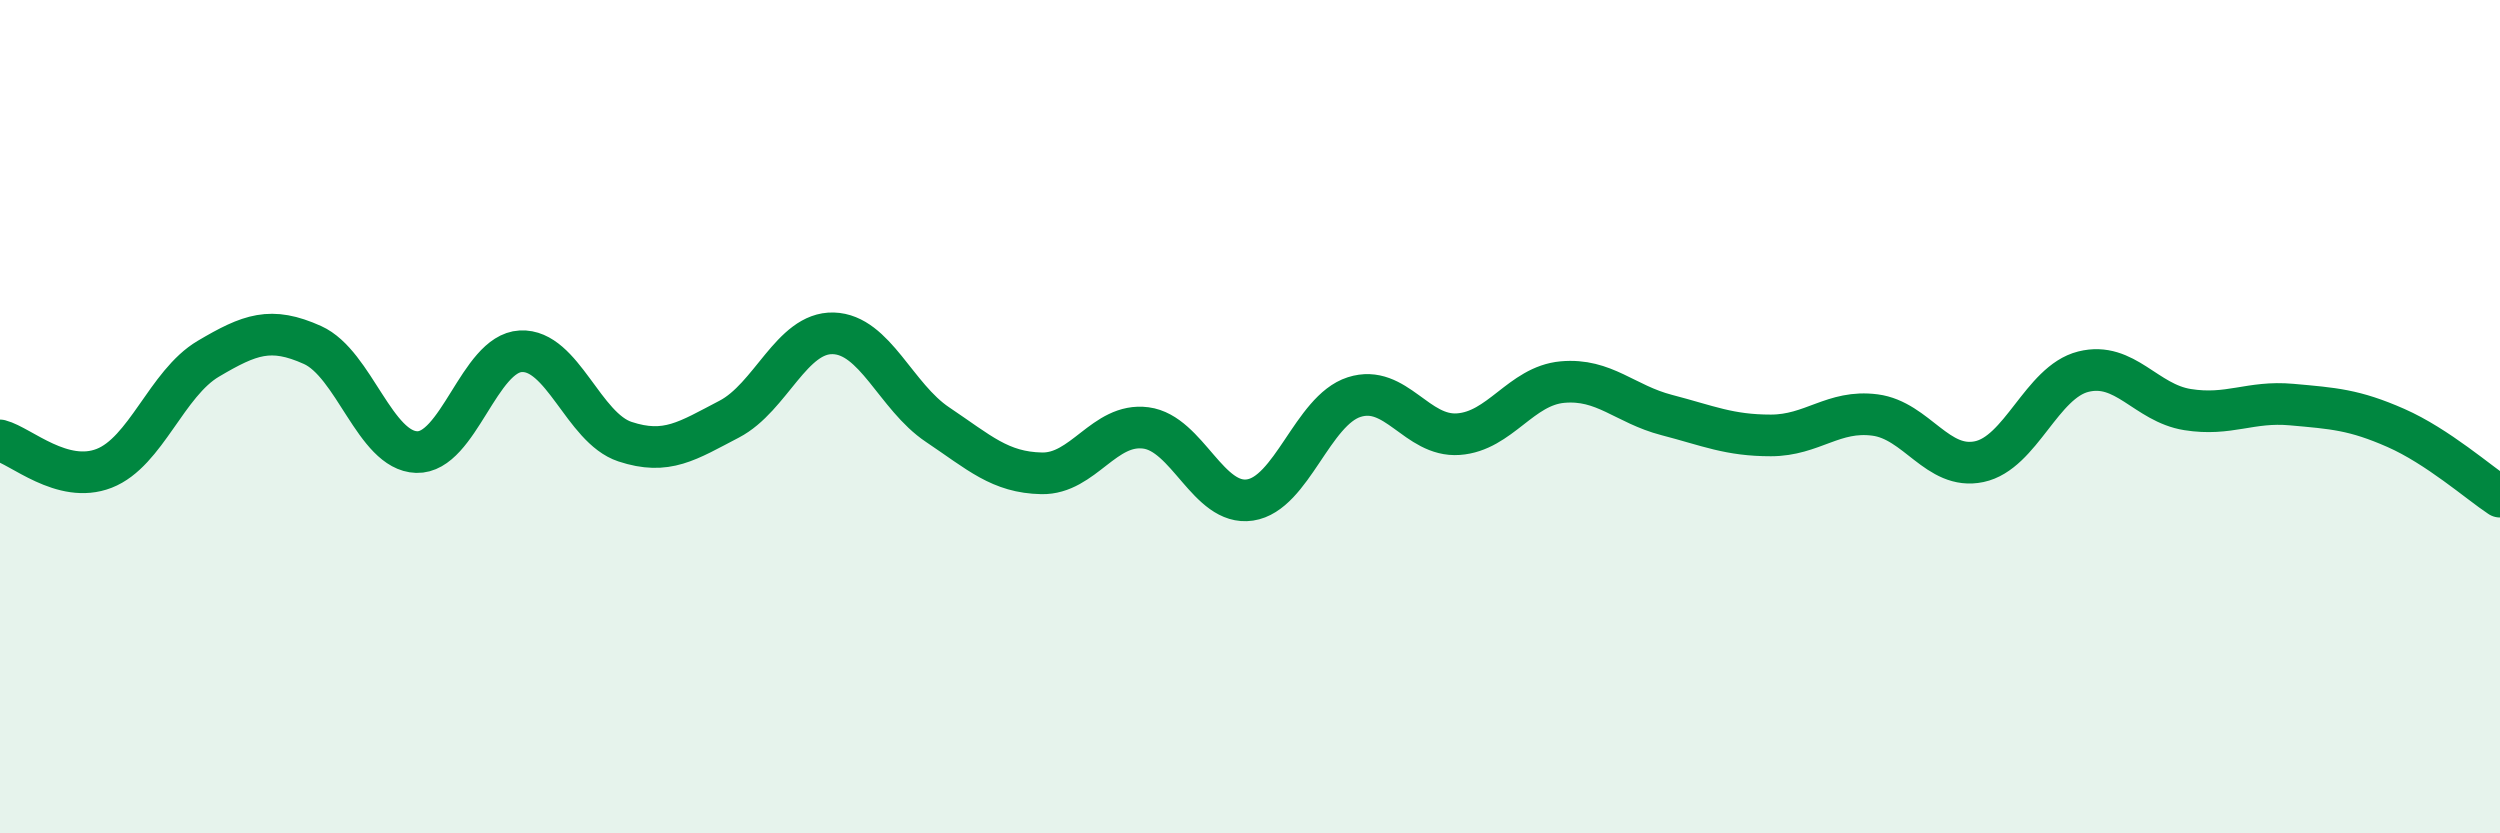
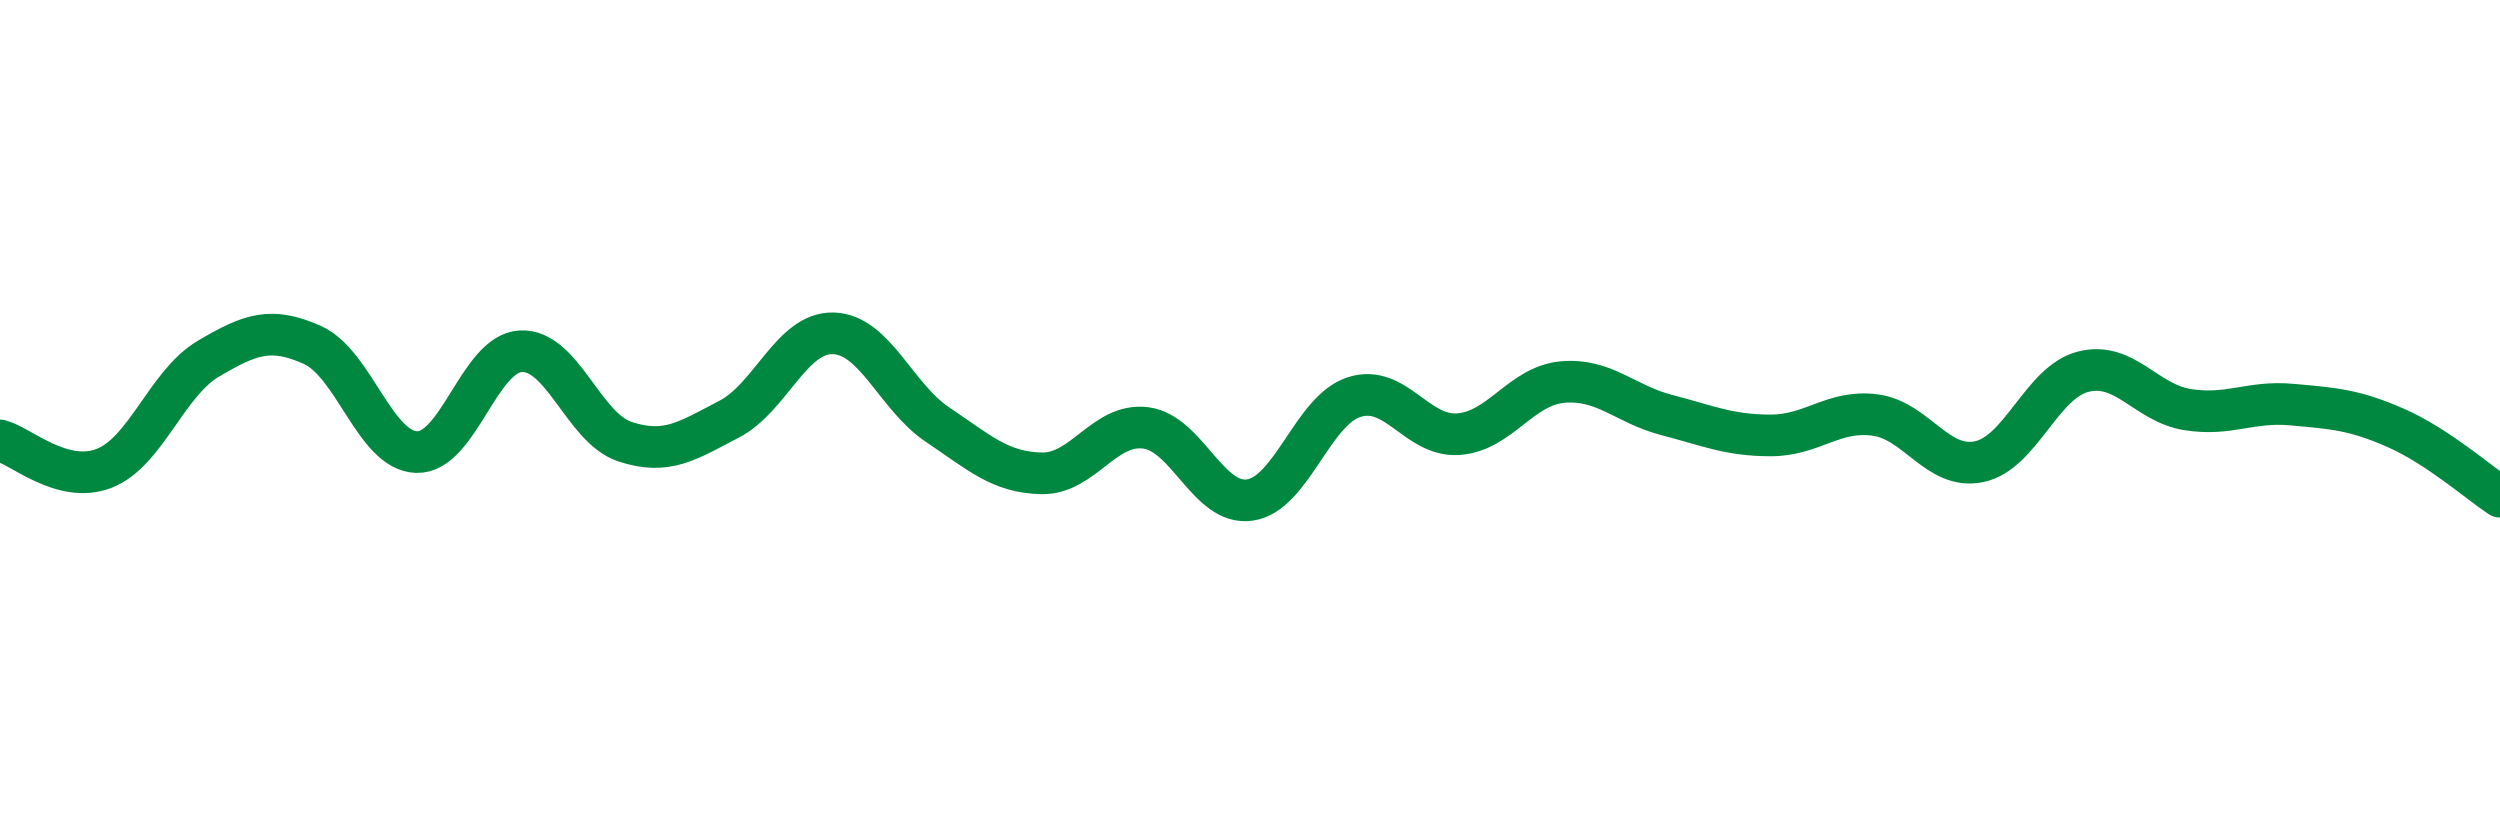
<svg xmlns="http://www.w3.org/2000/svg" width="60" height="20" viewBox="0 0 60 20">
-   <path d="M 0,10.57 C 0.5,10.7 1.5,11.63 2.5,11.24 C 3.5,10.85 4,9.2 5,8.61 C 6,8.02 6.5,7.83 7.5,8.28 C 8.5,8.73 9,10.82 10,10.85 C 11,10.88 11.5,8.48 12.5,8.43 C 13.5,8.38 14,10.27 15,10.6 C 16,10.93 16.5,10.58 17.5,10.06 C 18.5,9.54 19,7.97 20,8 C 21,8.03 21.5,9.52 22.5,10.19 C 23.5,10.86 24,11.34 25,11.36 C 26,11.38 26.5,10.14 27.5,10.27 C 28.5,10.4 29,12.15 30,12 C 31,11.85 31.5,9.85 32.5,9.53 C 33.5,9.21 34,10.49 35,10.42 C 36,10.35 36.5,9.26 37.5,9.17 C 38.5,9.08 39,9.7 40,9.96 C 41,10.22 41.5,10.45 42.5,10.45 C 43.5,10.45 44,9.83 45,9.96 C 46,10.09 46.5,11.29 47.5,11.08 C 48.5,10.87 49,9.17 50,8.92 C 51,8.67 51.5,9.67 52.5,9.83 C 53.5,9.99 54,9.62 55,9.71 C 56,9.8 56.5,9.83 57.5,10.27 C 58.5,10.71 59.5,11.59 60,11.92L60 20L0 20Z" fill="#008740" opacity="0.1" stroke-linecap="round" stroke-linejoin="round" />
  <path d="M 0,10.57 C 0.5,10.7 1.5,11.63 2.5,11.24 C 3.5,10.85 4,9.2 5,8.61 C 6,8.02 6.5,7.83 7.5,8.28 C 8.5,8.73 9,10.82 10,10.85 C 11,10.88 11.5,8.48 12.5,8.43 C 13.5,8.38 14,10.27 15,10.6 C 16,10.93 16.5,10.58 17.5,10.06 C 18.5,9.54 19,7.97 20,8 C 21,8.03 21.5,9.52 22.5,10.19 C 23.5,10.86 24,11.34 25,11.36 C 26,11.38 26.5,10.14 27.5,10.27 C 28.5,10.4 29,12.15 30,12 C 31,11.85 31.5,9.85 32.5,9.53 C 33.5,9.21 34,10.49 35,10.42 C 36,10.35 36.5,9.26 37.5,9.17 C 38.5,9.08 39,9.7 40,9.96 C 41,10.22 41.5,10.45 42.5,10.45 C 43.5,10.45 44,9.83 45,9.96 C 46,10.09 46.5,11.29 47.5,11.08 C 48.5,10.87 49,9.17 50,8.92 C 51,8.67 51.5,9.67 52.5,9.83 C 53.5,9.99 54,9.62 55,9.71 C 56,9.8 56.5,9.83 57.5,10.27 C 58.5,10.71 59.5,11.59 60,11.92" stroke="#008740" stroke-width="1" fill="none" stroke-linecap="round" stroke-linejoin="round" />
</svg>